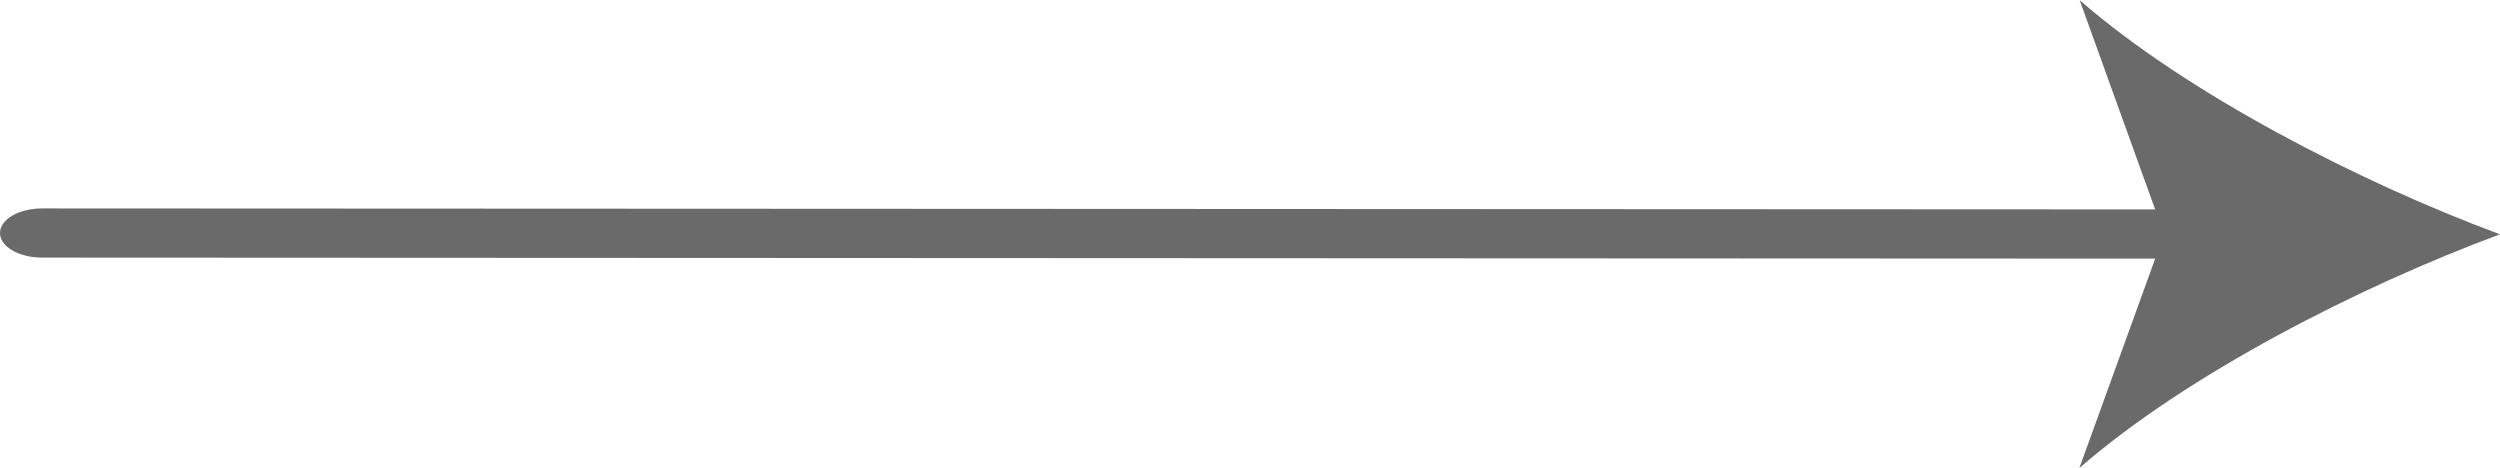
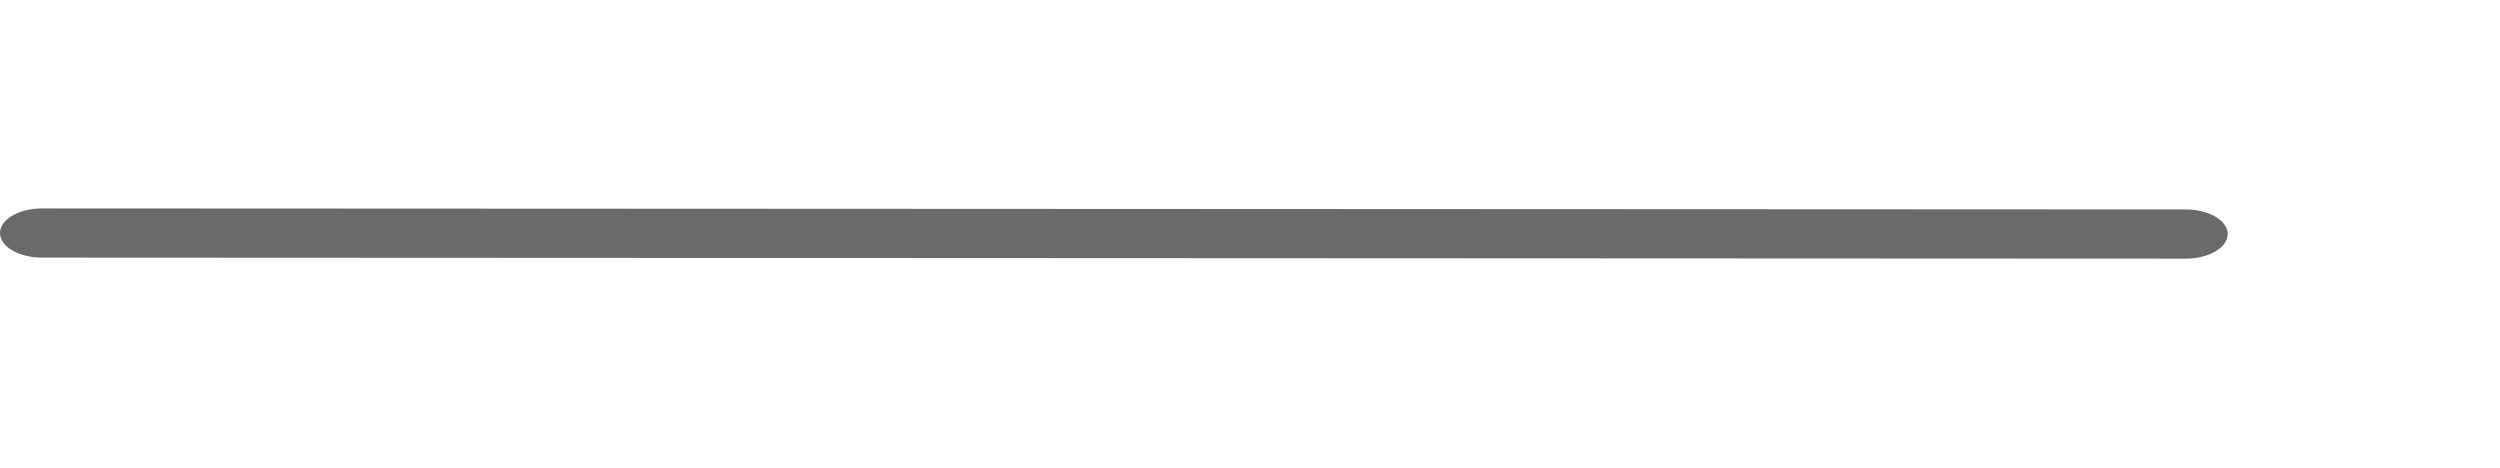
<svg xmlns="http://www.w3.org/2000/svg" width="79.645" height="14.91" viewBox="0 0 79.645 14.91">
  <g id="right-arrow" transform="translate(29.487 -22.487)">
    <path id="Path_3" data-name="Path 3" d="M69.628,32.559,1.341,32.526C.6,32.526,0,32.176,0,31.743s.6-.784,1.341-.784l68.288.032c.741,0,1.341.351,1.341.784s-.6.784-1.341.784Z" transform="translate(-29.487 -1.832)" fill="#6a6a6a" />
-     <path id="Path_4" data-name="Path 4" d="M60.3,29.952C55.849,31.6,50.324,34.413,46.9,37.4l2.7-7.455-2.69-7.455C50.331,25.475,55.852,28.3,60.3,29.952Z" transform="translate(-10.144)" fill="#6a6a6a" />
  </g>
</svg>